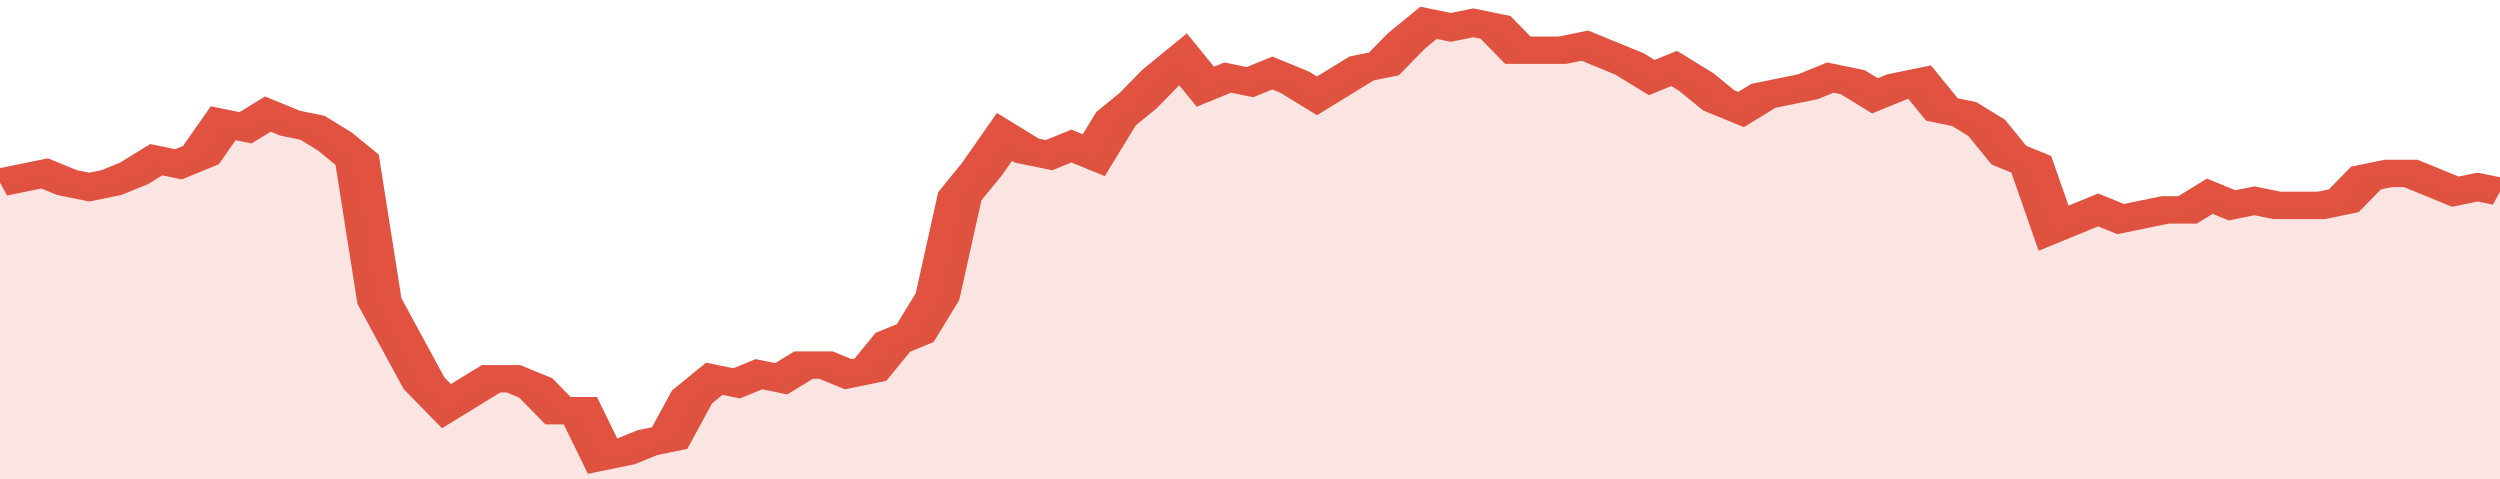
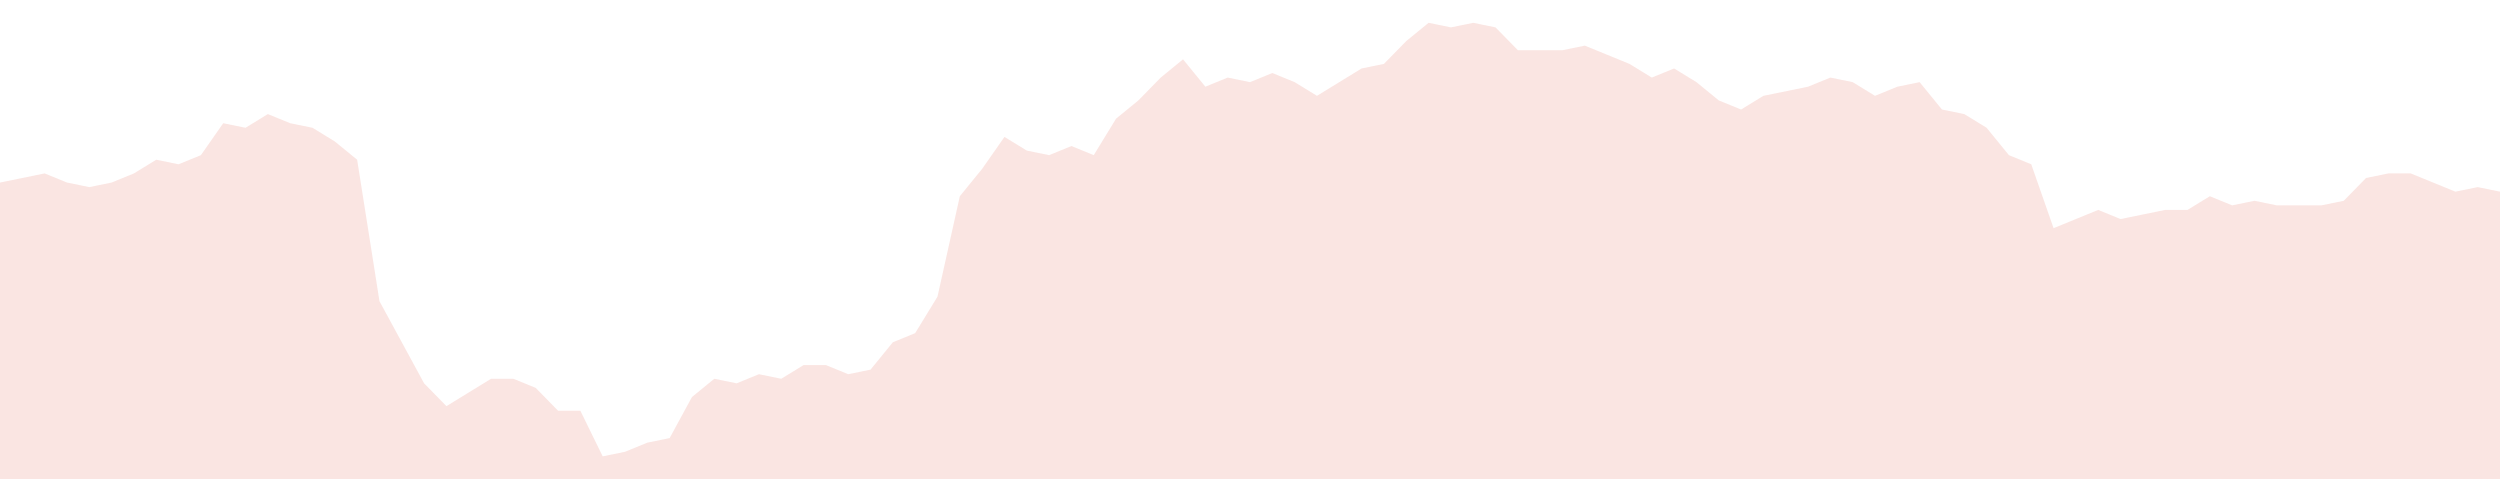
<svg xmlns="http://www.w3.org/2000/svg" viewBox="0 0 336 105" width="120" height="23" preserveAspectRatio="none">
-   <polyline fill="none" stroke="#E15241" stroke-width="6" points="0, 40 3, 39 6, 38 9, 40 12, 41 15, 40 18, 38 21, 35 24, 36 27, 34 30, 27 33, 28 36, 25 39, 27 42, 28 45, 31 48, 35 51, 66 54, 75 57, 84 60, 89 63, 86 66, 83 69, 83 72, 85 75, 90 78, 90 81, 100 84, 99 87, 97 90, 96 93, 87 96, 83 99, 84 102, 82 105, 83 108, 80 111, 80 114, 82 117, 81 120, 75 123, 73 126, 65 129, 43 132, 37 135, 30 138, 33 141, 34 144, 32 147, 34 150, 26 153, 22 156, 17 159, 13 162, 19 165, 17 168, 18 171, 16 174, 18 177, 21 180, 18 183, 15 186, 14 189, 9 192, 5 195, 6 198, 5 201, 6 204, 11 207, 11 210, 11 213, 10 216, 12 219, 14 222, 17 225, 15 228, 18 231, 22 234, 24 237, 21 240, 20 243, 19 246, 17 249, 18 252, 21 255, 19 258, 18 261, 24 264, 25 267, 28 270, 34 273, 36 276, 50 279, 48 282, 46 285, 48 288, 47 291, 46 294, 46 297, 43 300, 45 303, 44 306, 45 309, 45 312, 45 315, 44 318, 39 321, 38 324, 38 327, 40 330, 42 333, 41 336, 42 336, 42 "> </polyline>
  <polygon fill="#E15241" opacity="0.15" points="0, 105 0, 40 3, 39 6, 38 9, 40 12, 41 15, 40 18, 38 21, 35 24, 36 27, 34 30, 27 33, 28 36, 25 39, 27 42, 28 45, 31 48, 35 51, 66 54, 75 57, 84 60, 89 63, 86 66, 83 69, 83 72, 85 75, 90 78, 90 81, 100 84, 99 87, 97 90, 96 93, 87 96, 83 99, 84 102, 82 105, 83 108, 80 111, 80 114, 82 117, 81 120, 75 123, 73 126, 65 129, 43 132, 37 135, 30 138, 33 141, 34 144, 32 147, 34 150, 26 153, 22 156, 17 159, 13 162, 19 165, 17 168, 18 171, 16 174, 18 177, 21 180, 18 183, 15 186, 14 189, 9 192, 5 195, 6 198, 5 201, 6 204, 11 207, 11 210, 11 213, 10 216, 12 219, 14 222, 17 225, 15 228, 18 231, 22 234, 24 237, 21 240, 20 243, 19 246, 17 249, 18 252, 21 255, 19 258, 18 261, 24 264, 25 267, 28 270, 34 273, 36 276, 50 279, 48 282, 46 285, 48 288, 47 291, 46 294, 46 297, 43 300, 45 303, 44 306, 45 309, 45 312, 45 315, 44 318, 39 321, 38 324, 38 327, 40 330, 42 333, 41 336, 42 336, 105 " />
</svg>